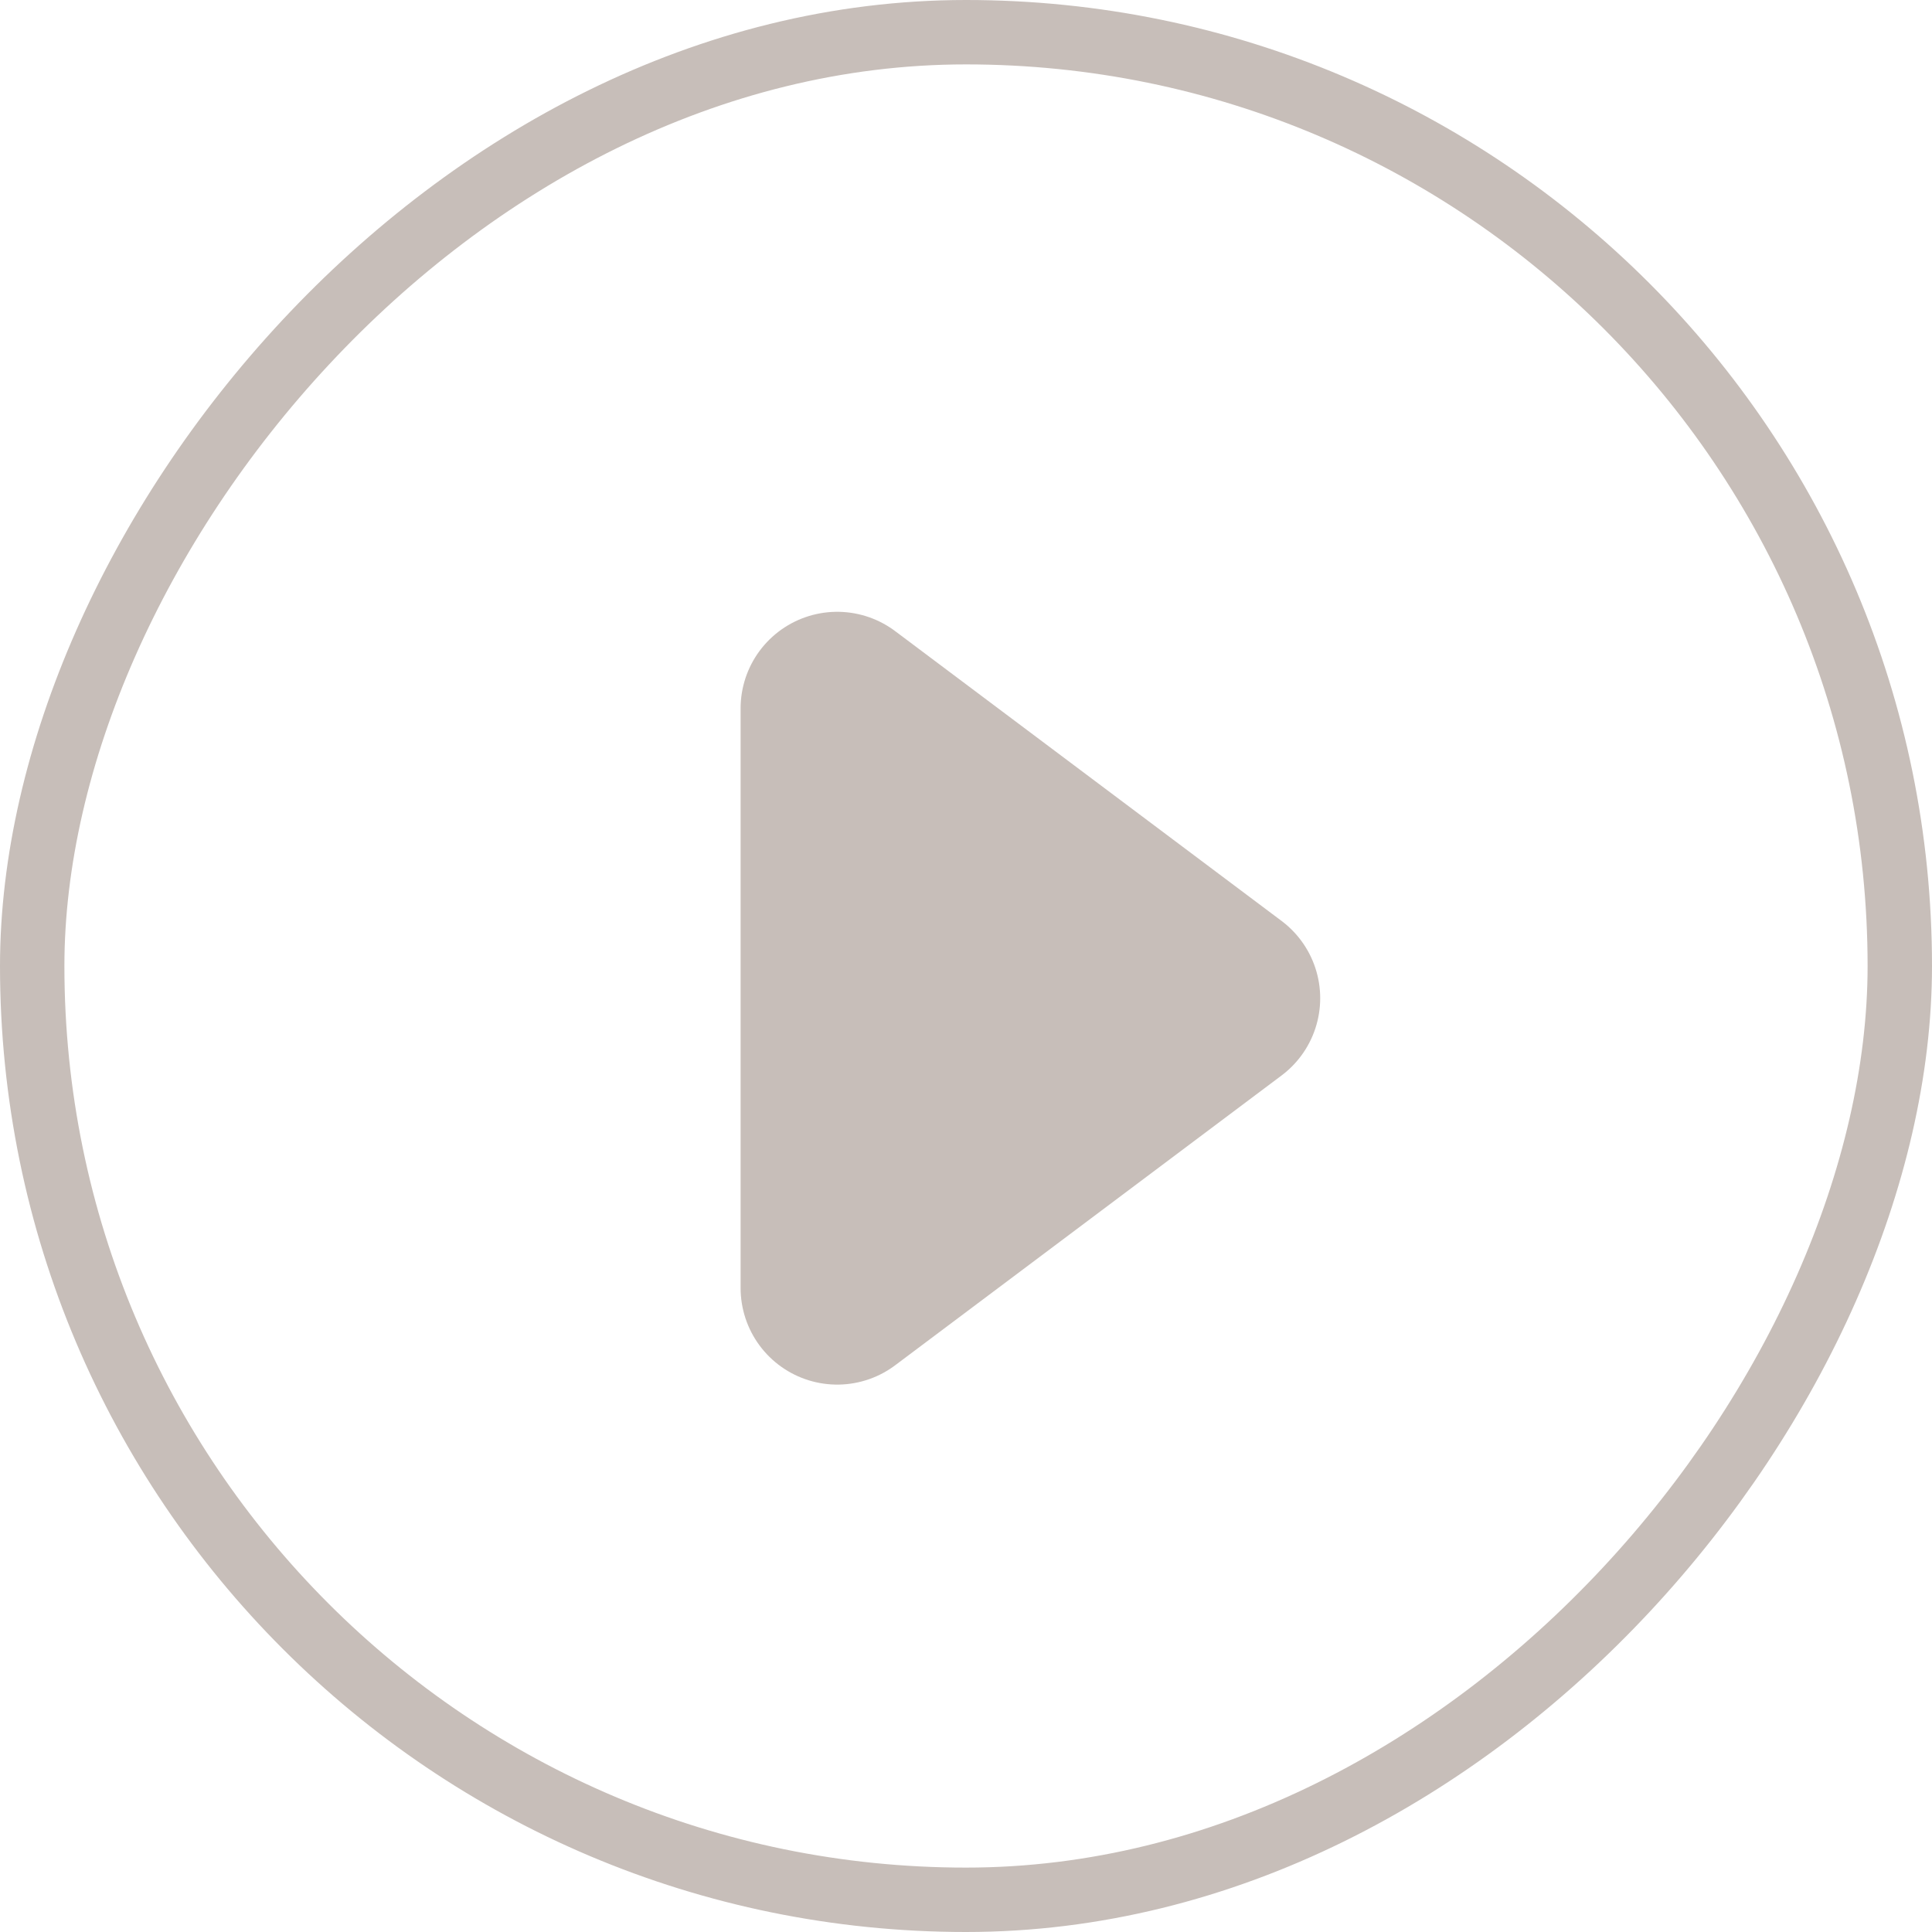
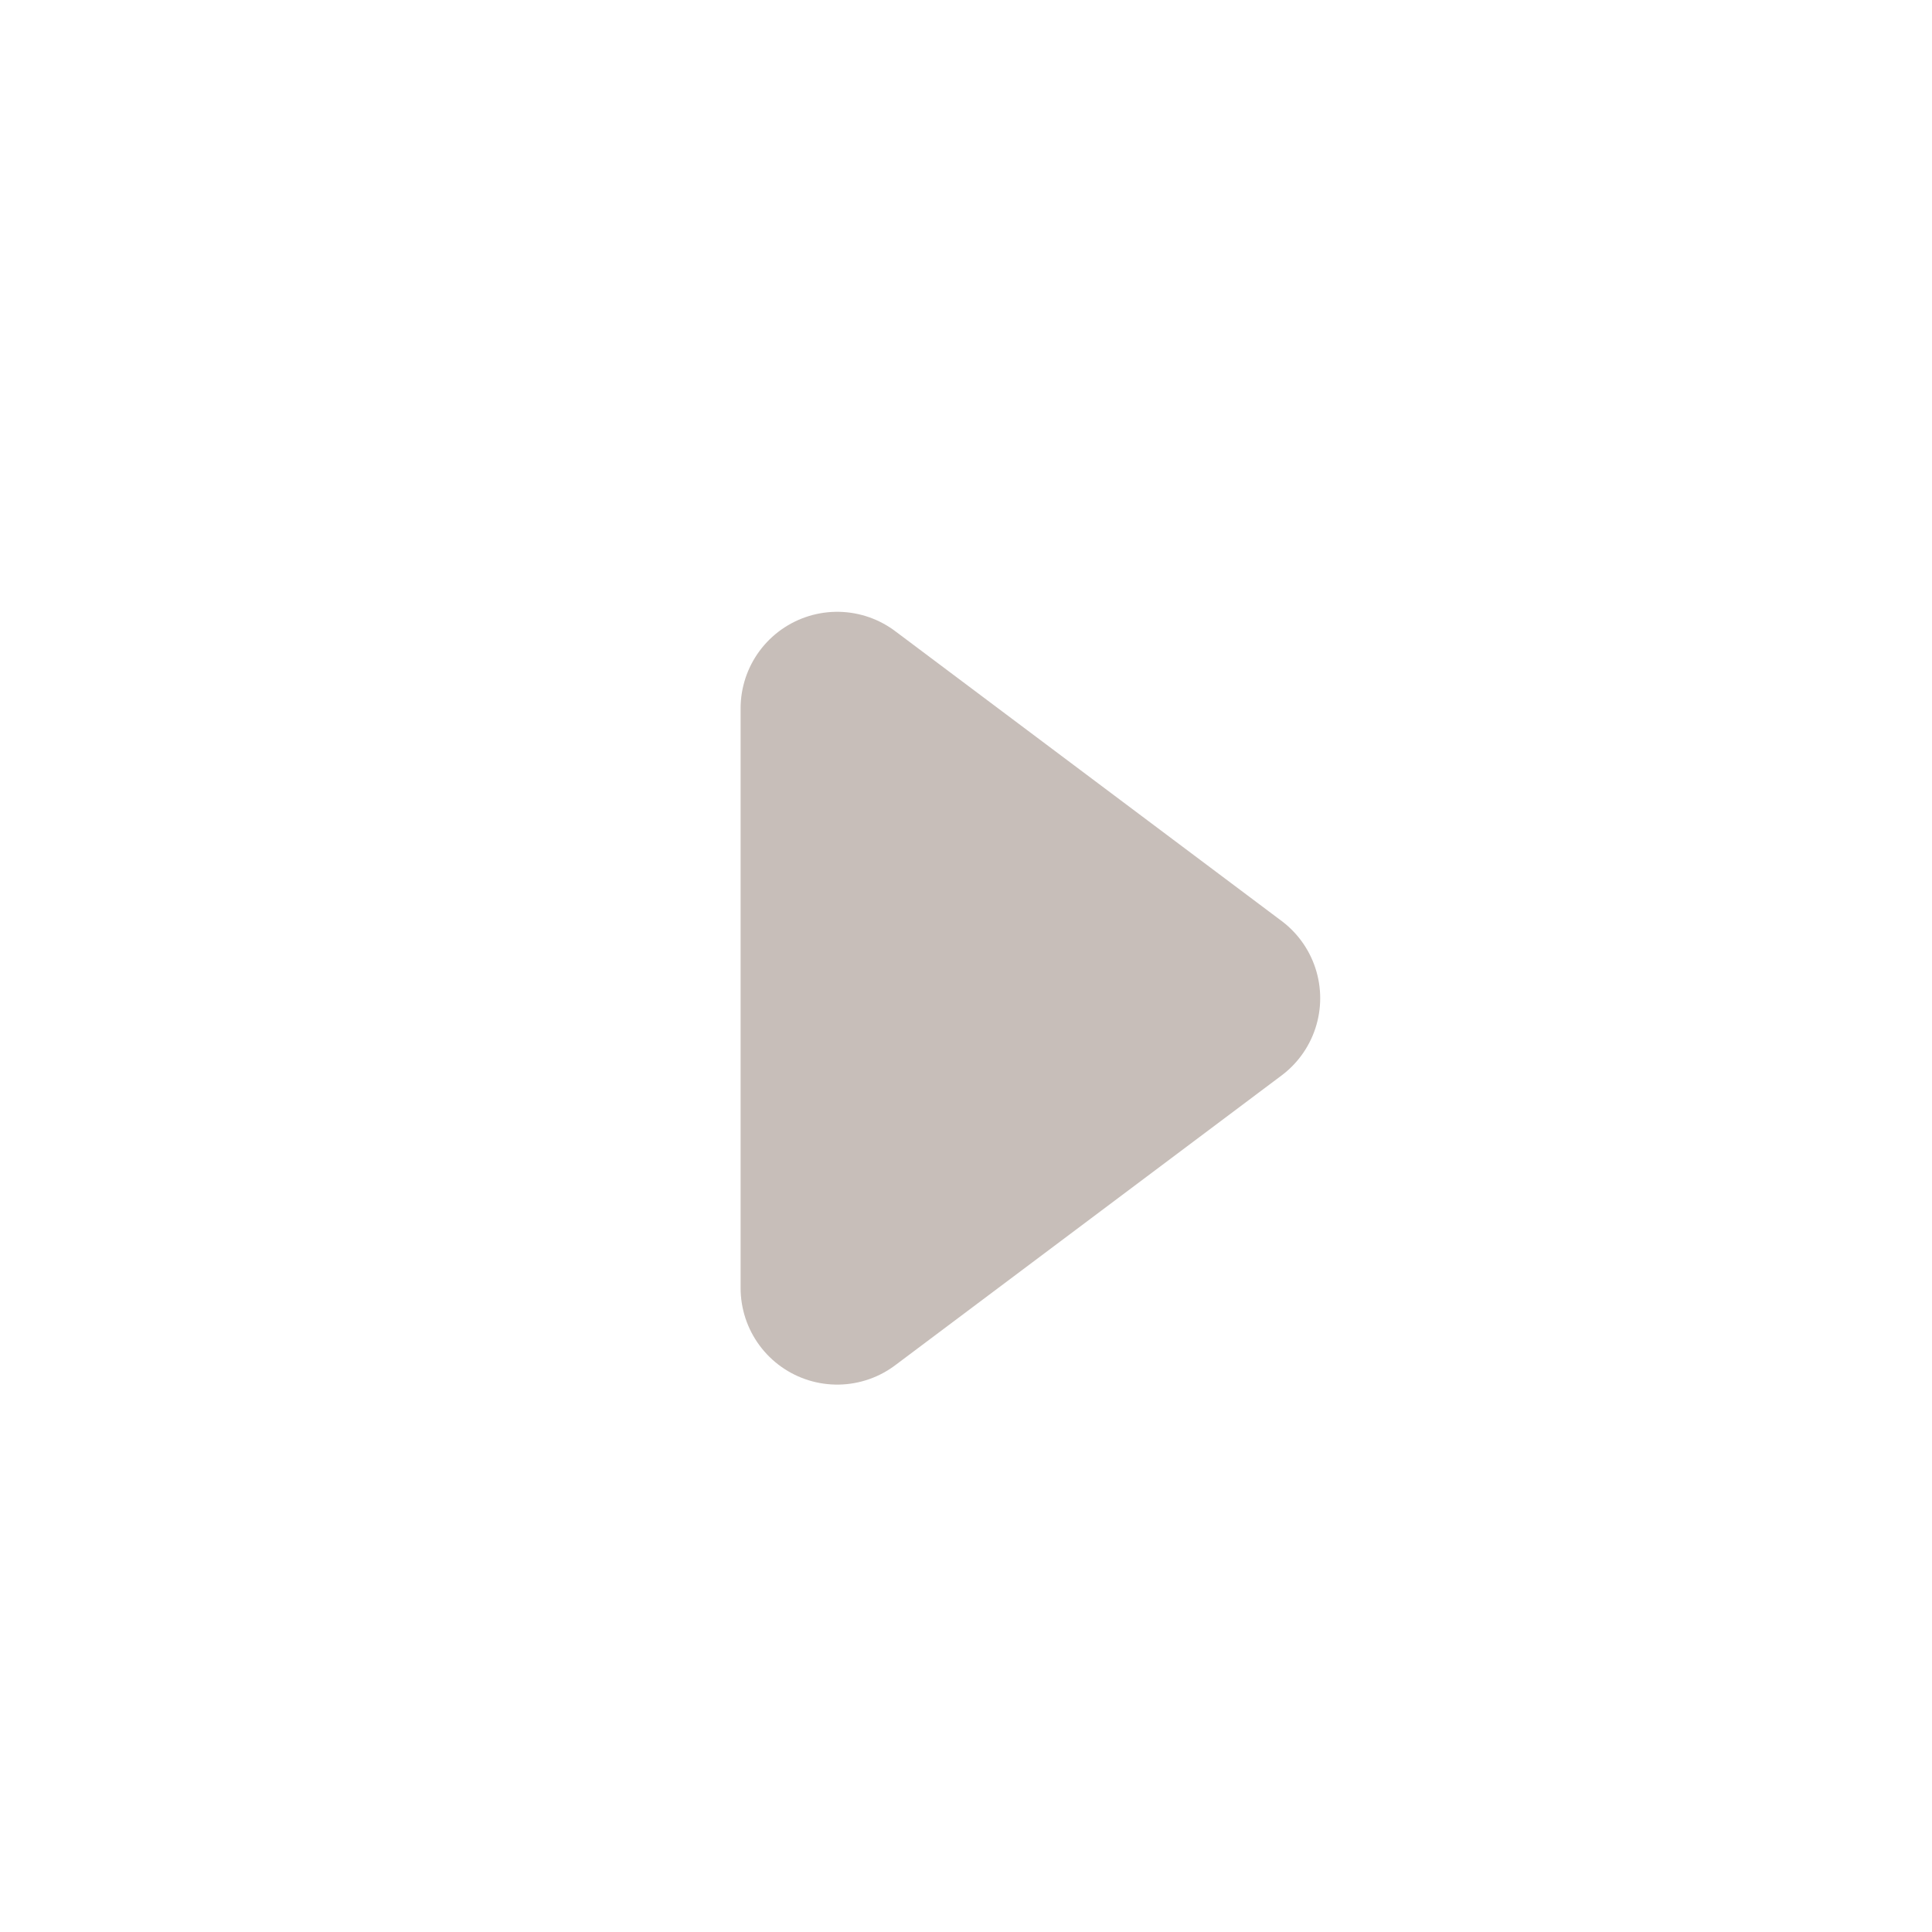
<svg xmlns="http://www.w3.org/2000/svg" width="30" height="30" viewBox="0 0 30 30" fill="none">
-   <rect x="-0.5" y="0.5" width="29" height="29" rx="14.5" transform="matrix(-1 0 0 1 29 0)" stroke="#C7BEB9" />
-   <path d="M19 15.5L13 11V20L19 15.5Z" fill="#C7BEB9" stroke="#C7BEB9" stroke-width="3" stroke-linecap="round" stroke-linejoin="round" />
+   <path d="M19 15.5L13 11V20L19 15.5" fill="#C7BEB9" stroke="#C7BEB9" stroke-width="3" stroke-linecap="round" stroke-linejoin="round" />
</svg>